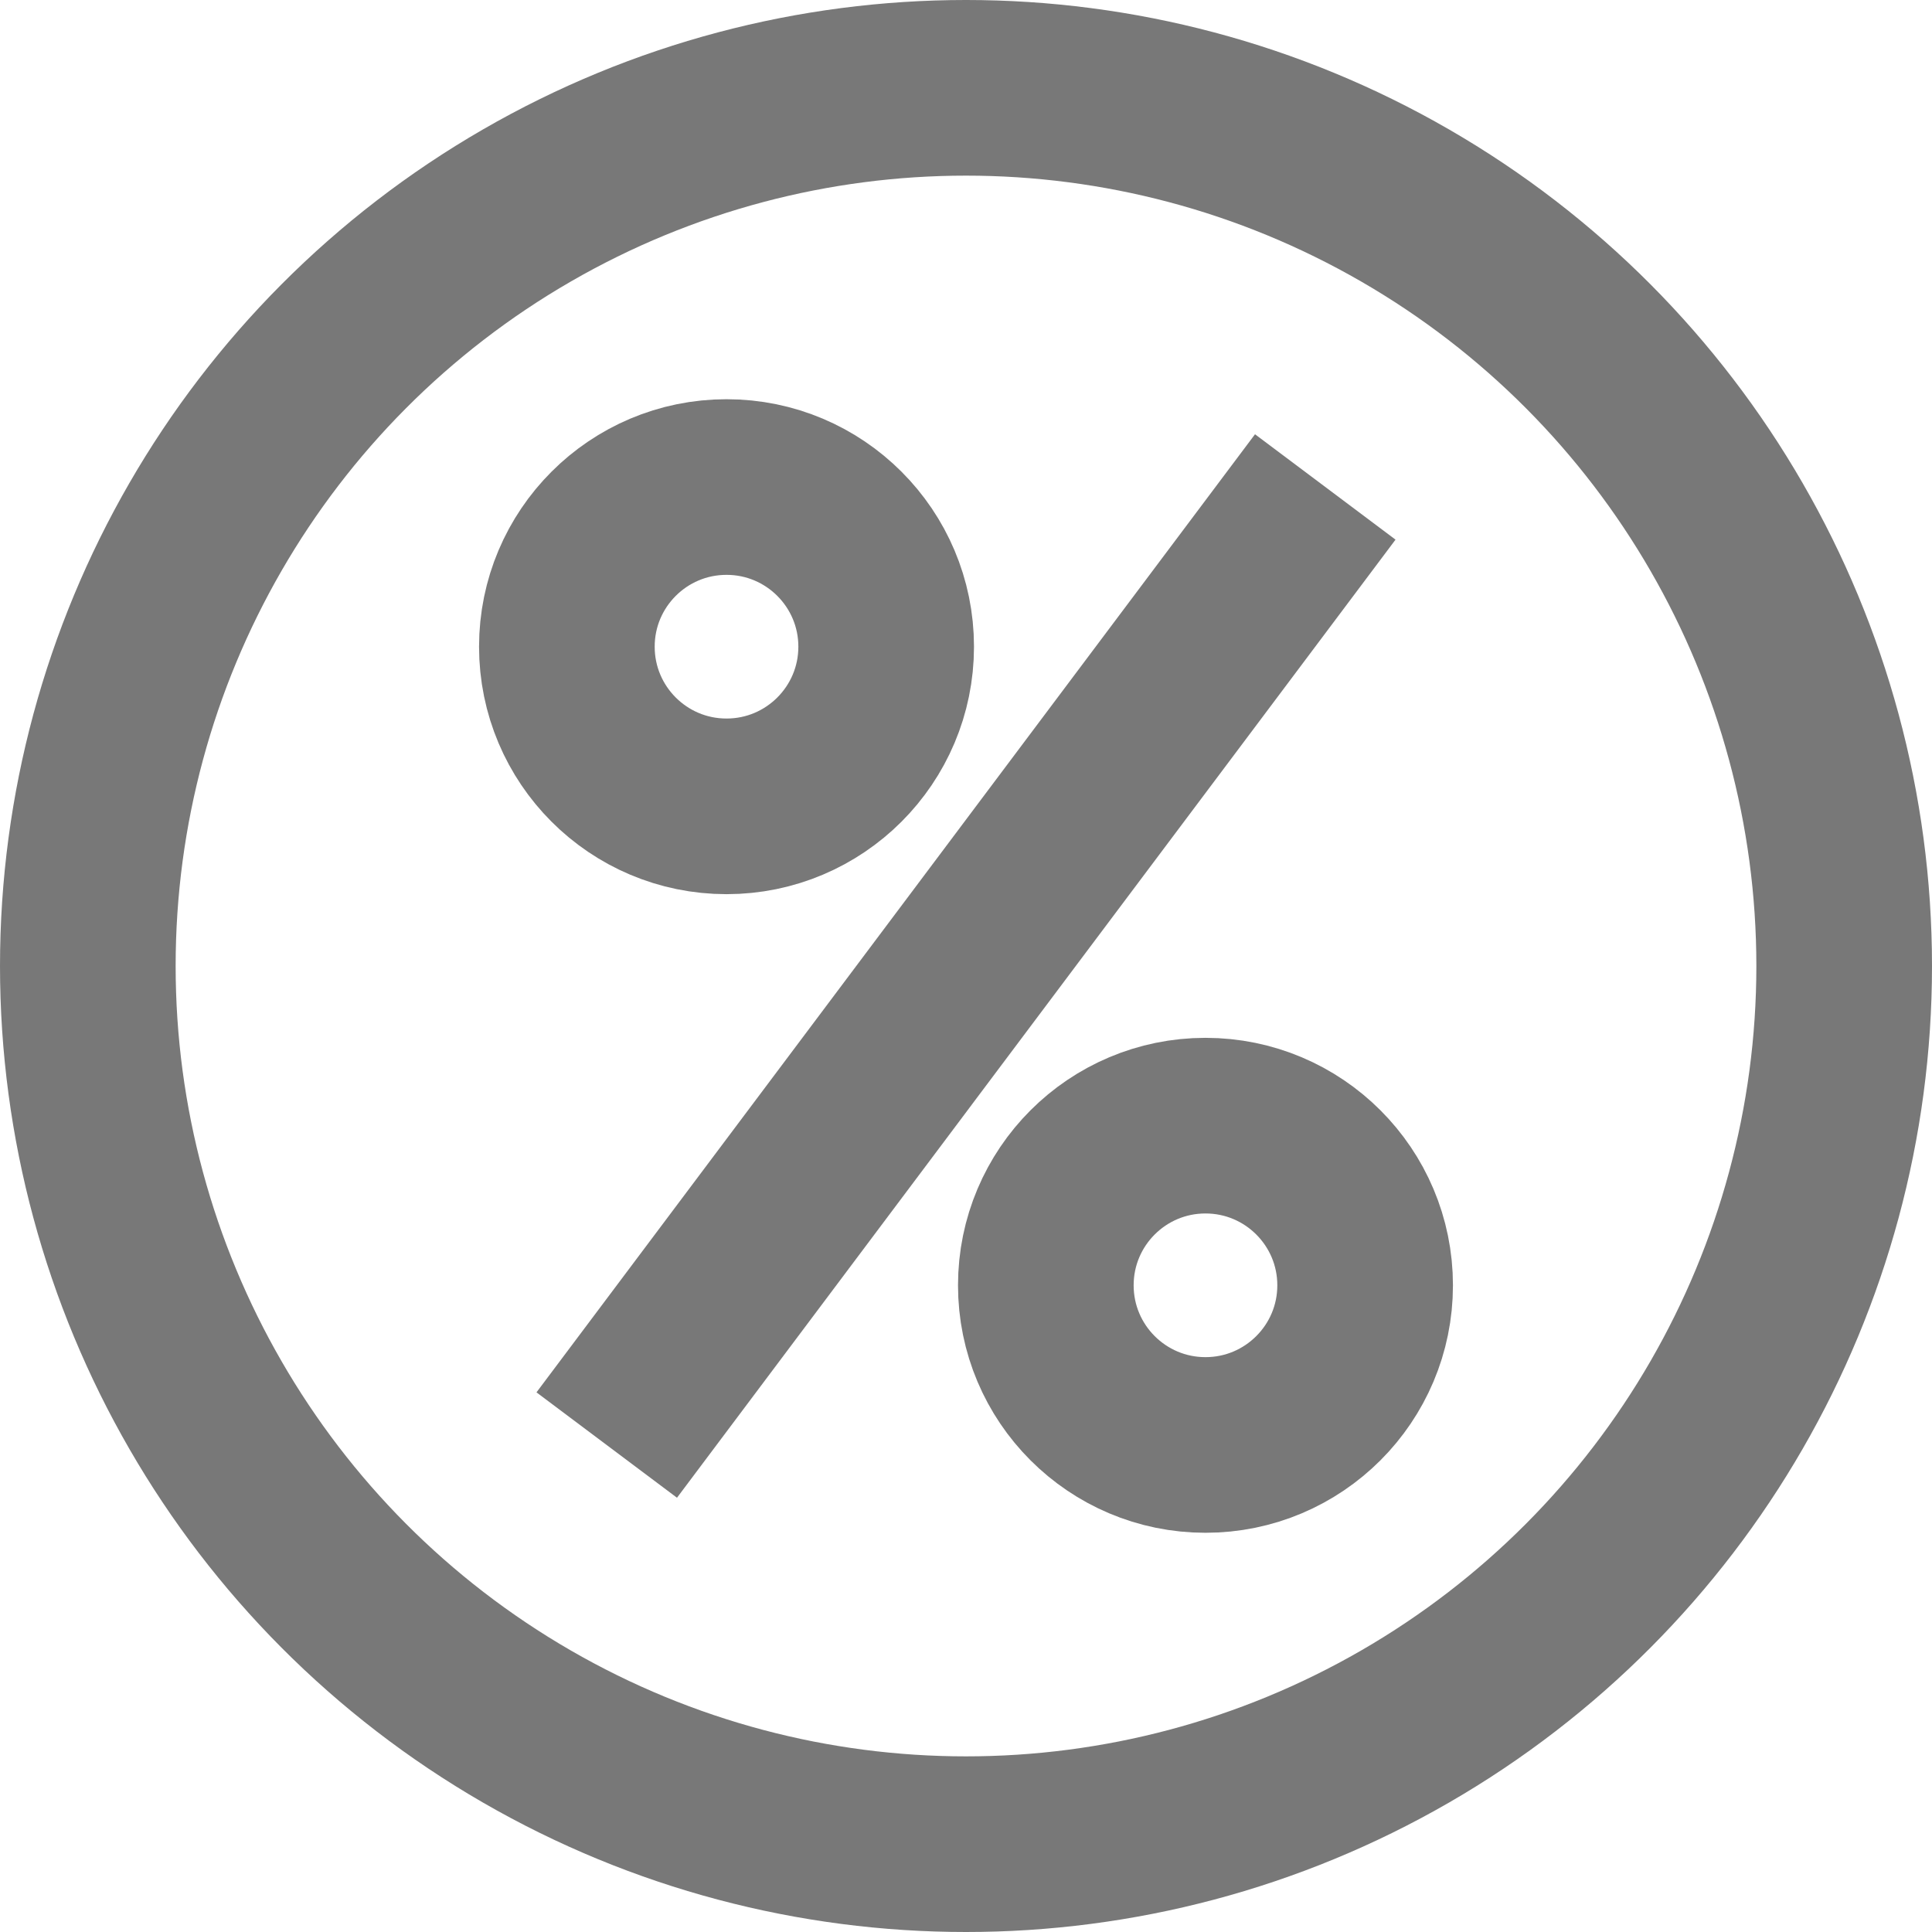
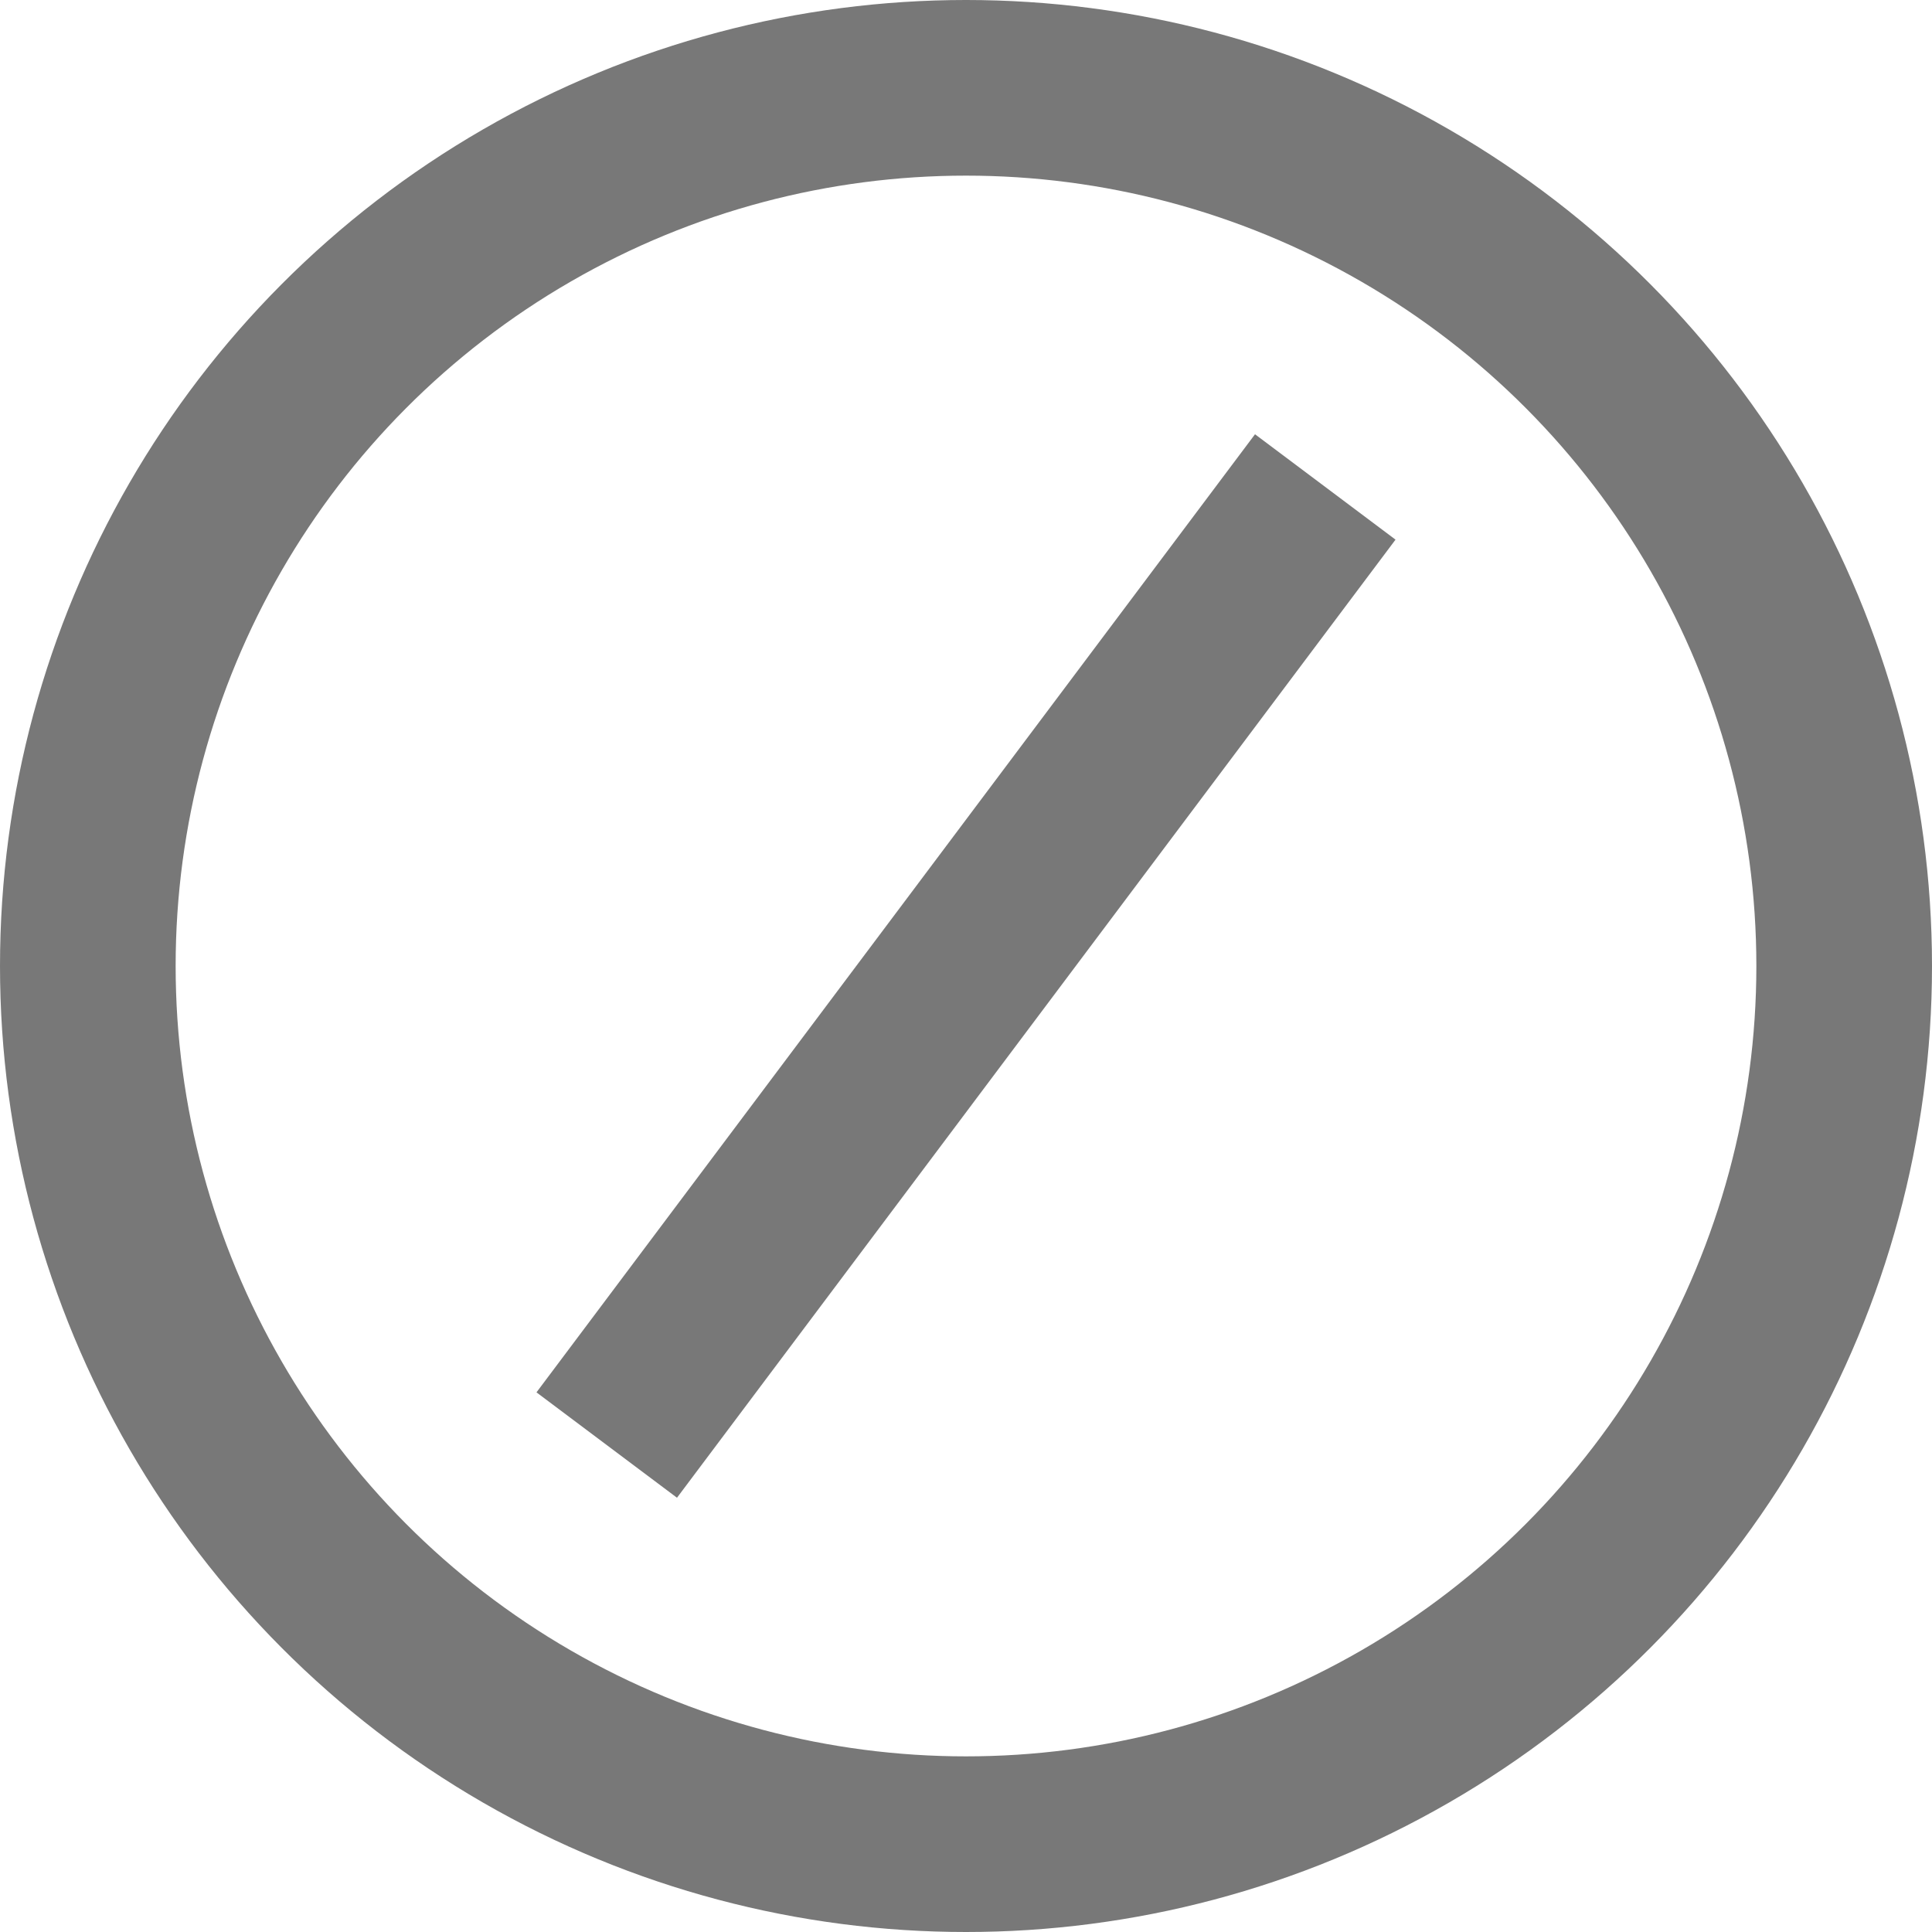
<svg xmlns="http://www.w3.org/2000/svg" width="22" height="22" viewBox="0 0 22 22" fill="none">
  <g id="Group 3">
-     <circle id="Oval" cx="13.727" cy="14.636" r="1.818" stroke="#787878" stroke-width="2" />
-     <circle id="Oval_2" cx="8.273" cy="7.364" r="1.818" stroke="#787878" stroke-width="2" />
    <circle id="Oval_3" cx="11" cy="11" r="10" stroke="#787878" stroke-width="2" />
    <path id="Line 2" d="M15.091 5.545L6.909 16.455" stroke="#787878" stroke-width="2" />
  </g>
</svg>